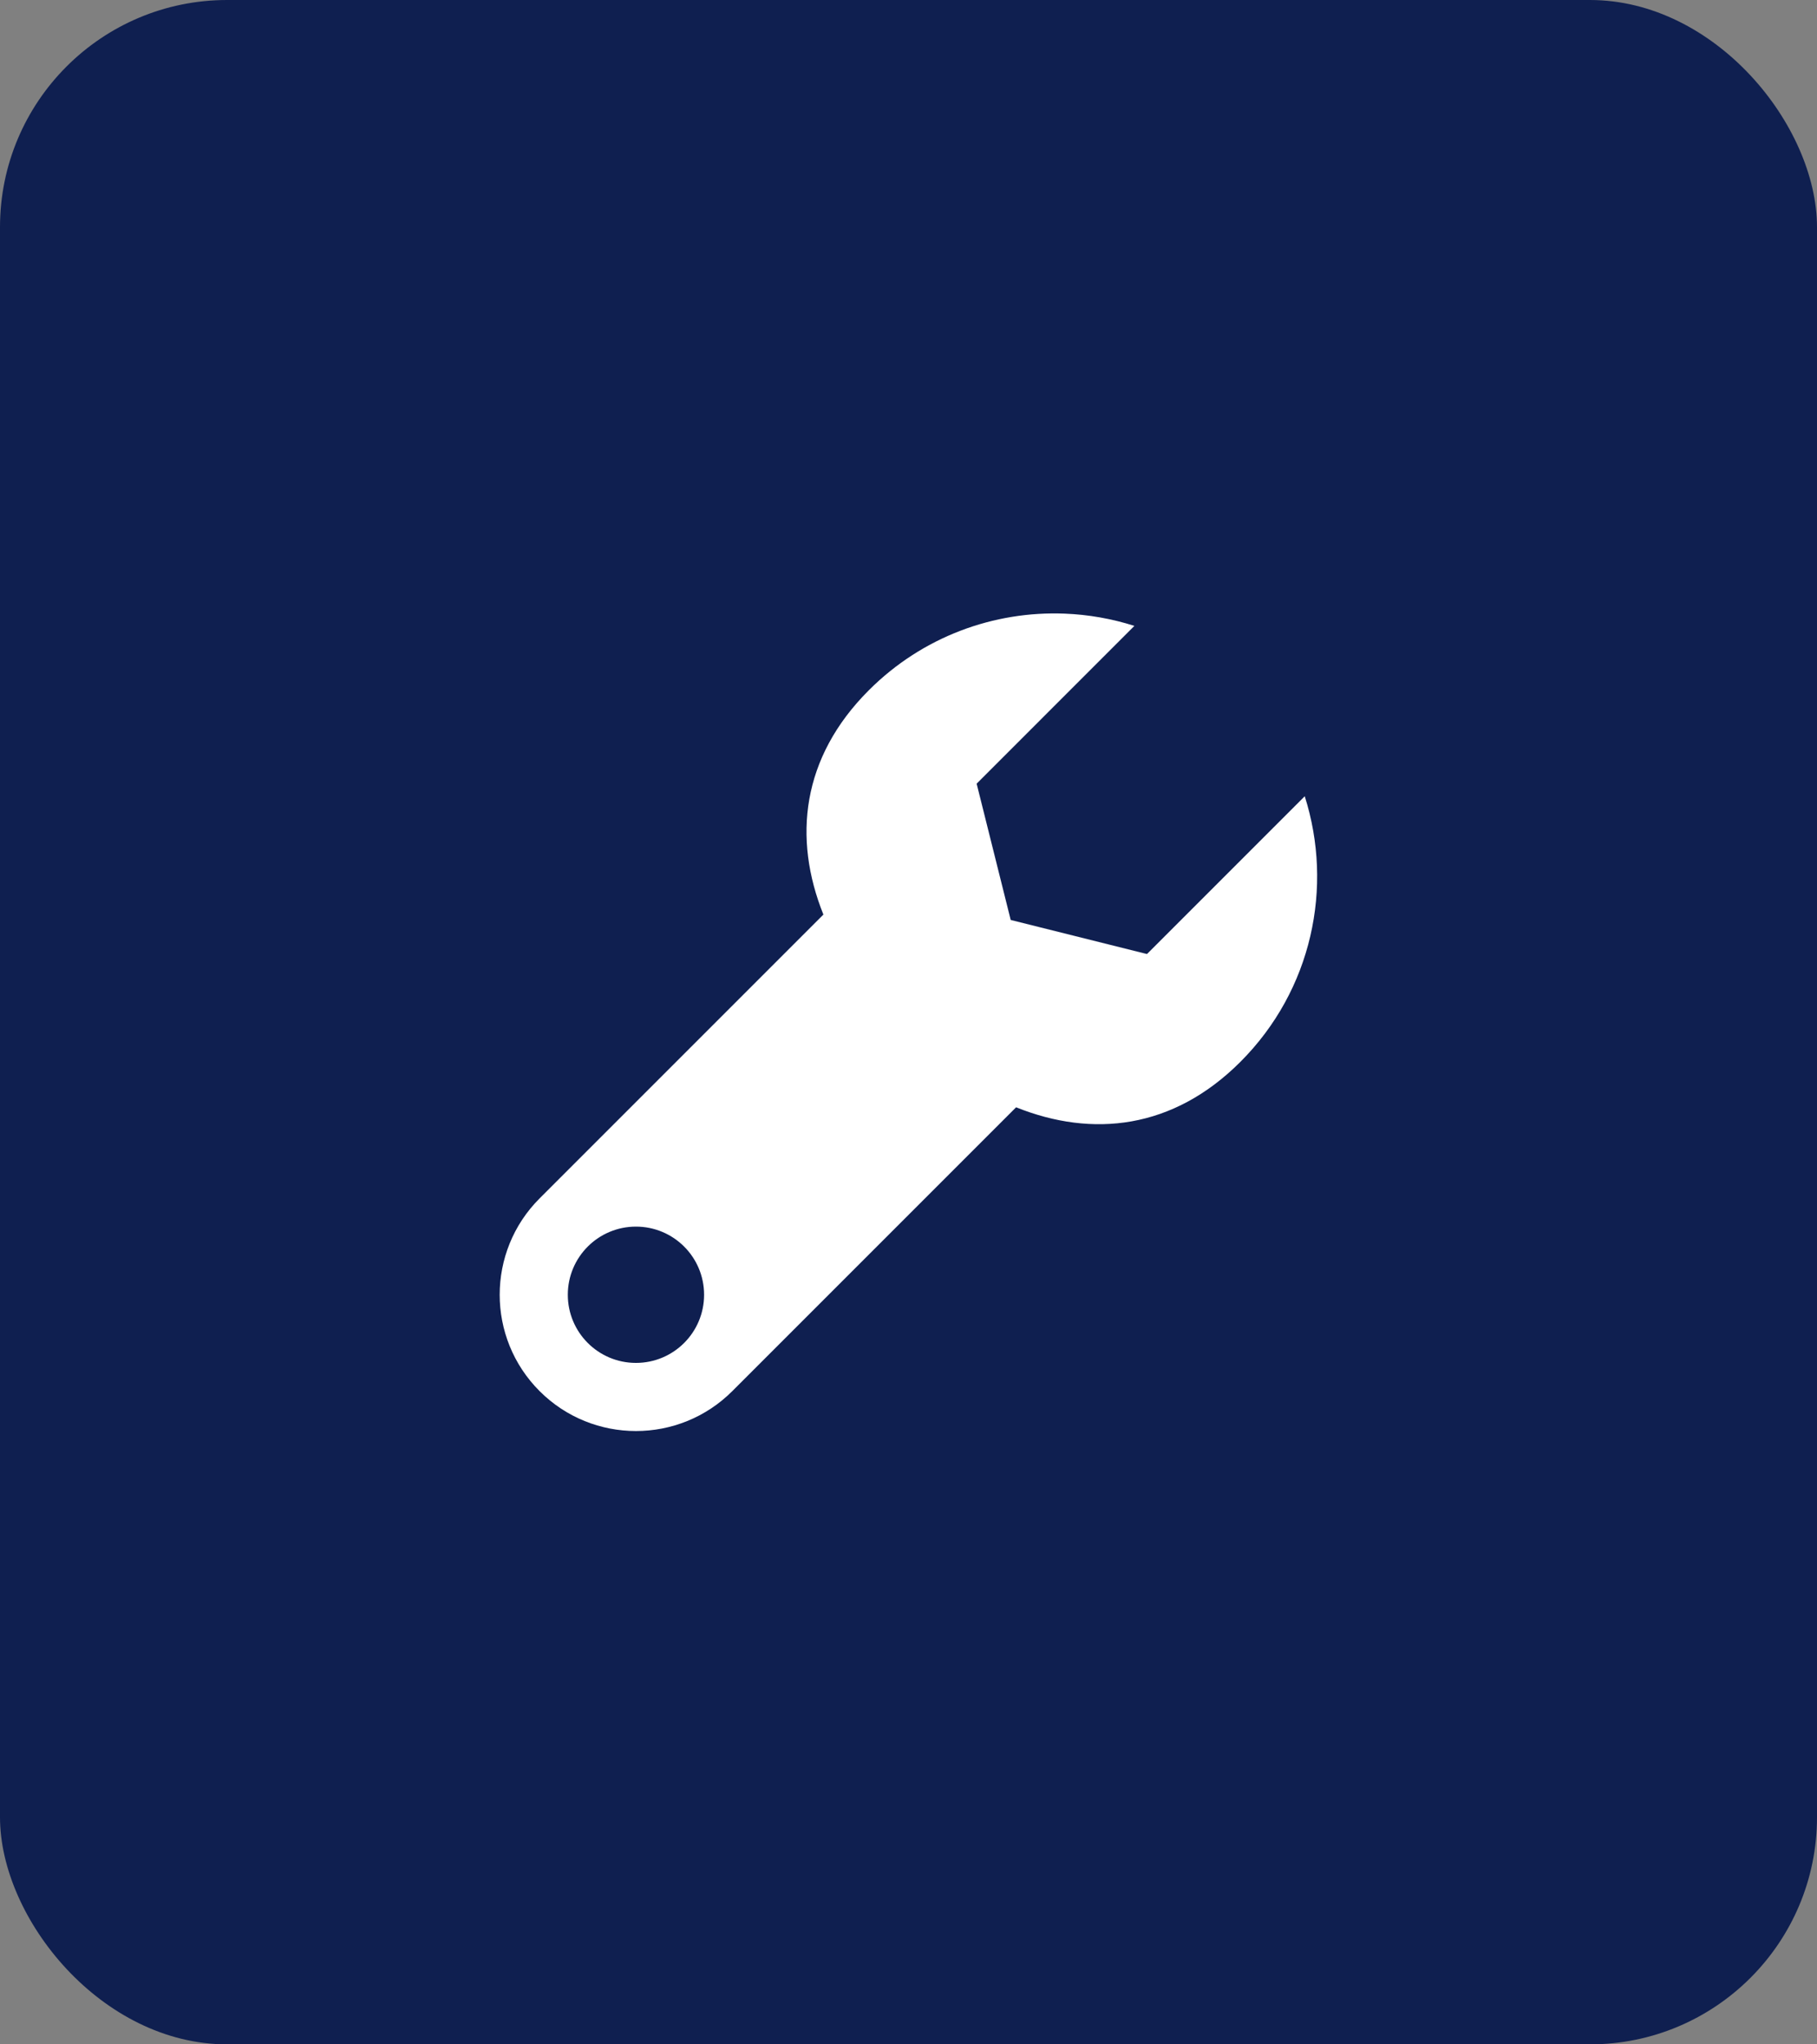
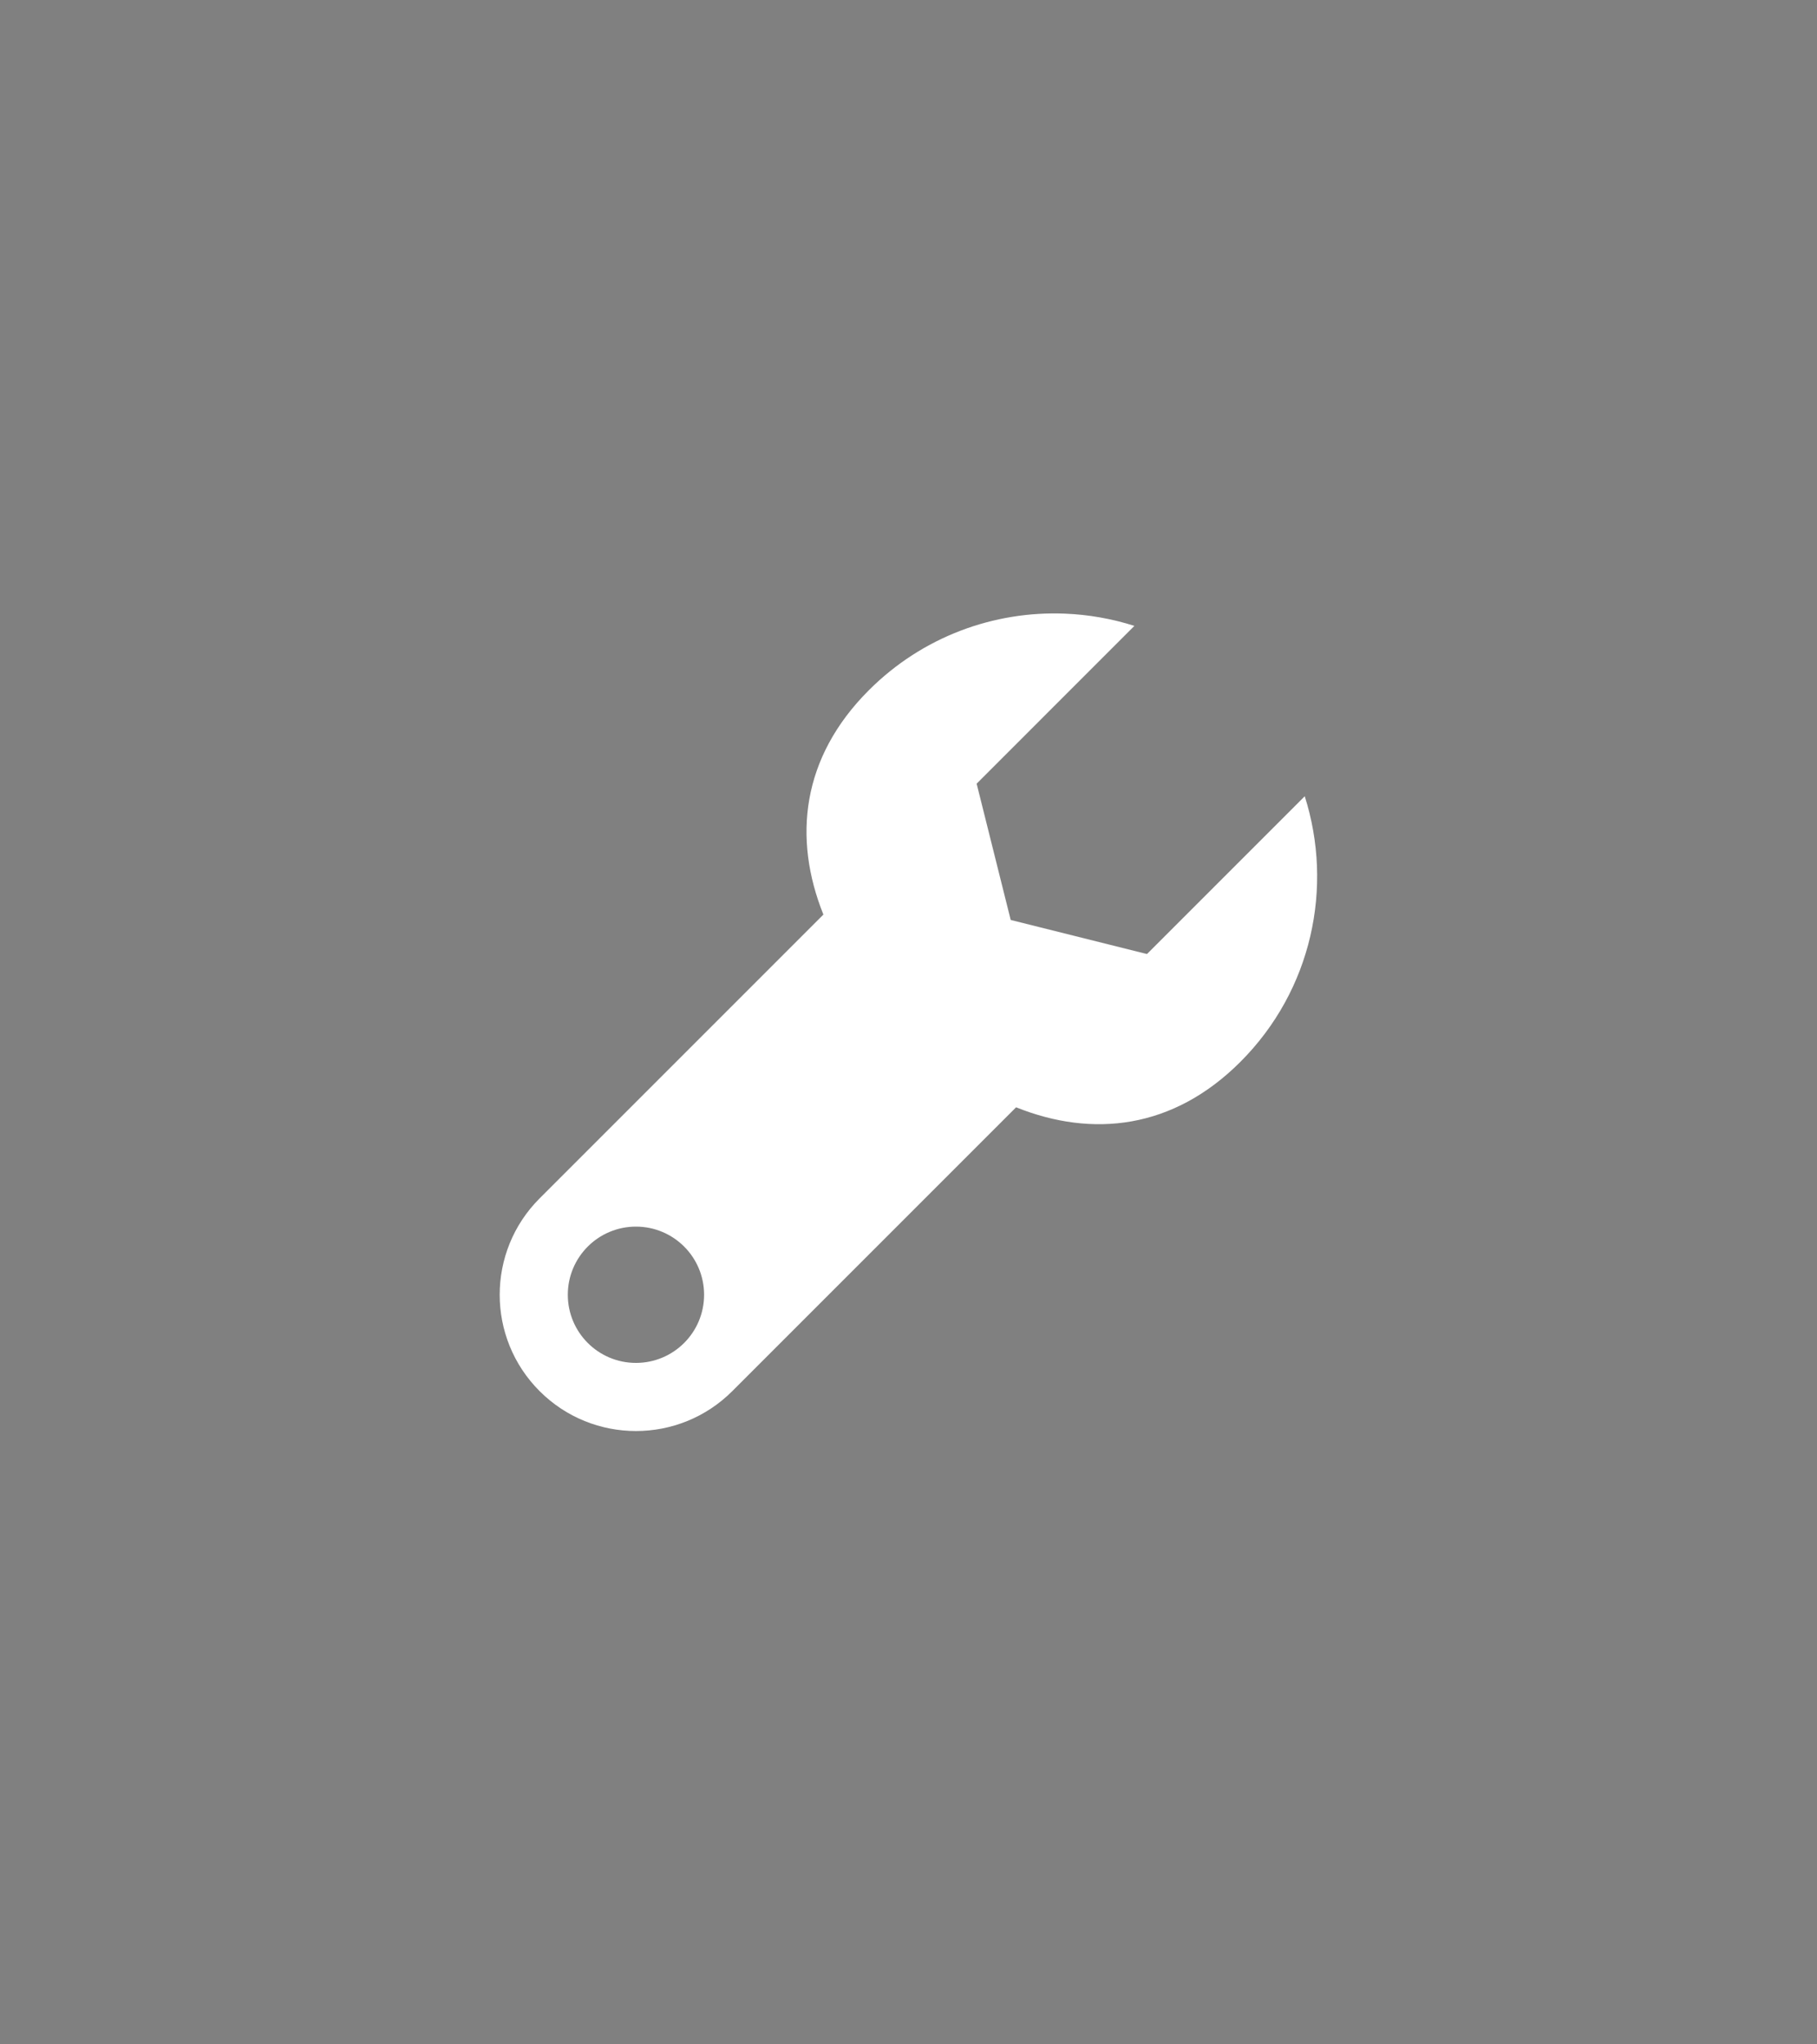
<svg xmlns="http://www.w3.org/2000/svg" width="160" height="180" viewBox="0 0 160 180" fill="none">
  <rect x="0" y="0" width="160" height="180" fill="#808080" stroke="none" />
-   <rect width="160" height="180" rx="20" fill="#0F1F50" />
  <path d="M93.763 54.029C87.546 53.783 81.249 56.031 76.502 60.779C70.577 66.704 69.805 73.795 72.506 80.525L47.516 105.515C42.83 110.201 42.83 117.798 47.516 122.484C52.202 127.17 59.798 127.17 64.484 122.484L89.474 97.494C96.205 100.195 103.296 99.422 109.221 93.498C115.551 87.168 117.43 78.087 114.892 70.107L101 84L89 81L86 69L99.892 55.107C97.897 54.472 95.836 54.111 93.763 54.029ZM56 108C59.315 108 62 110.685 62 114C62 117.315 59.315 120 56 120C52.685 120 50 117.315 50 114C50 110.685 52.685 108 56 108Z" fill="white" />
</svg>